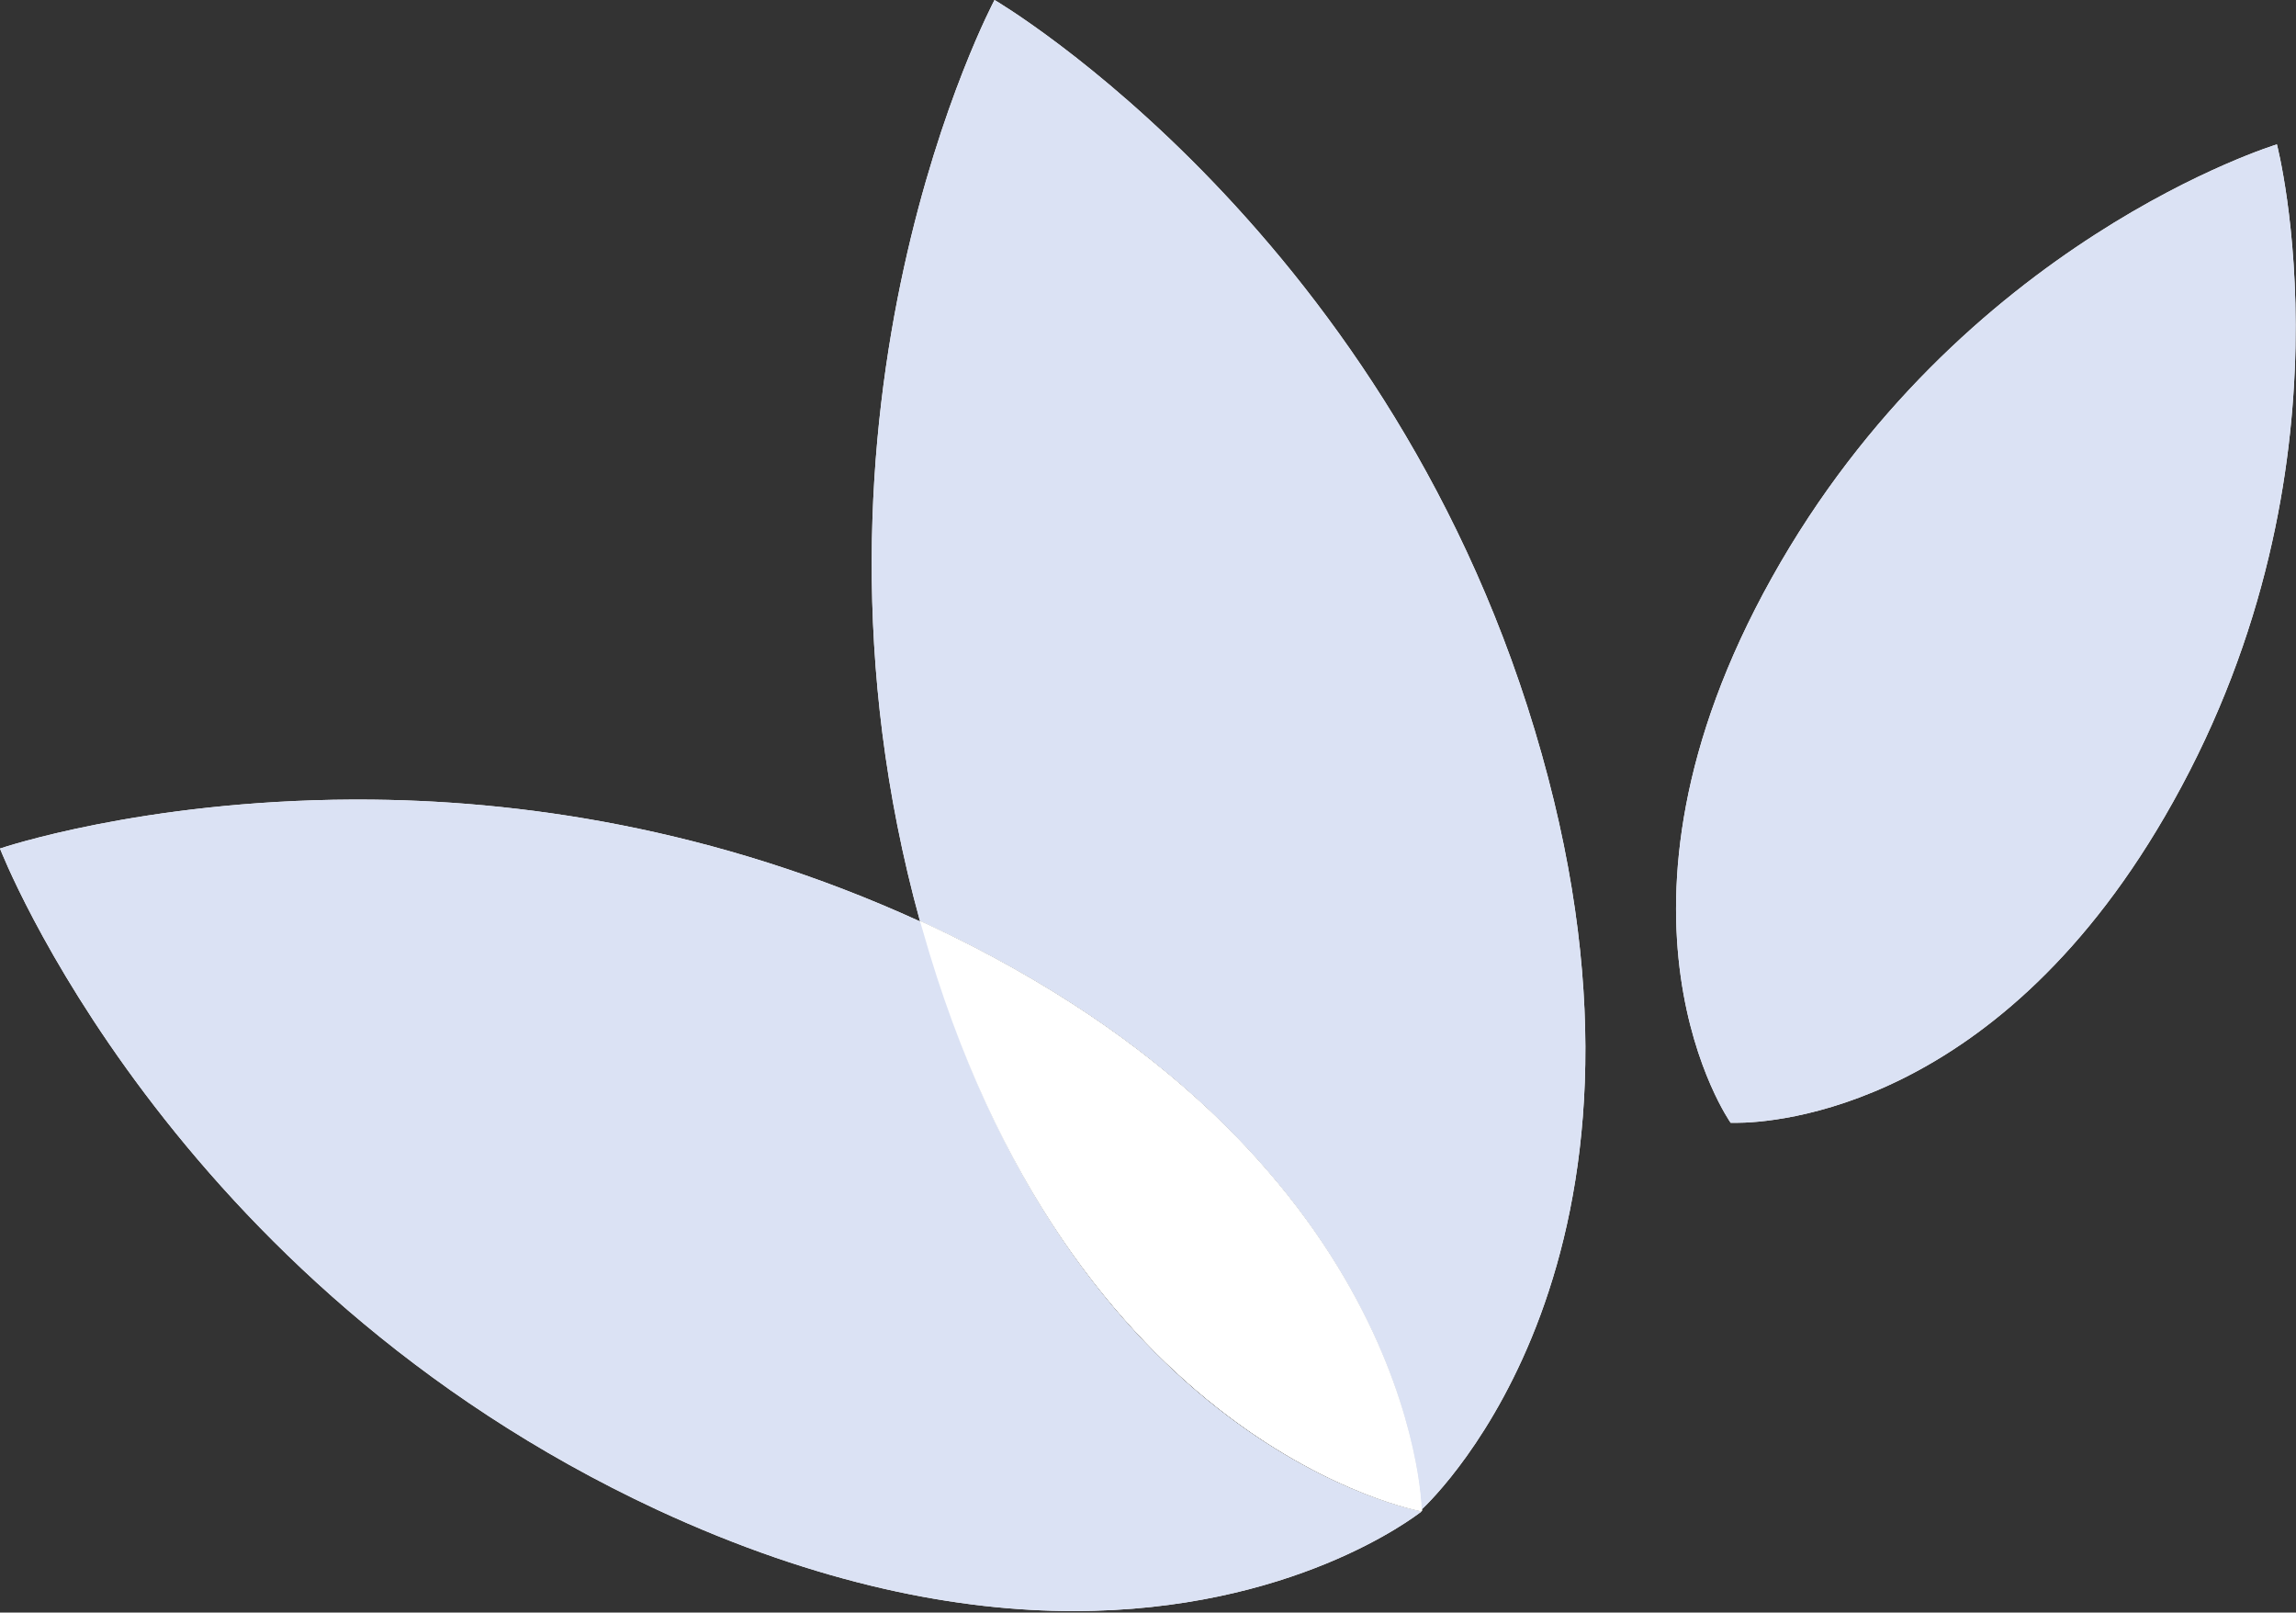
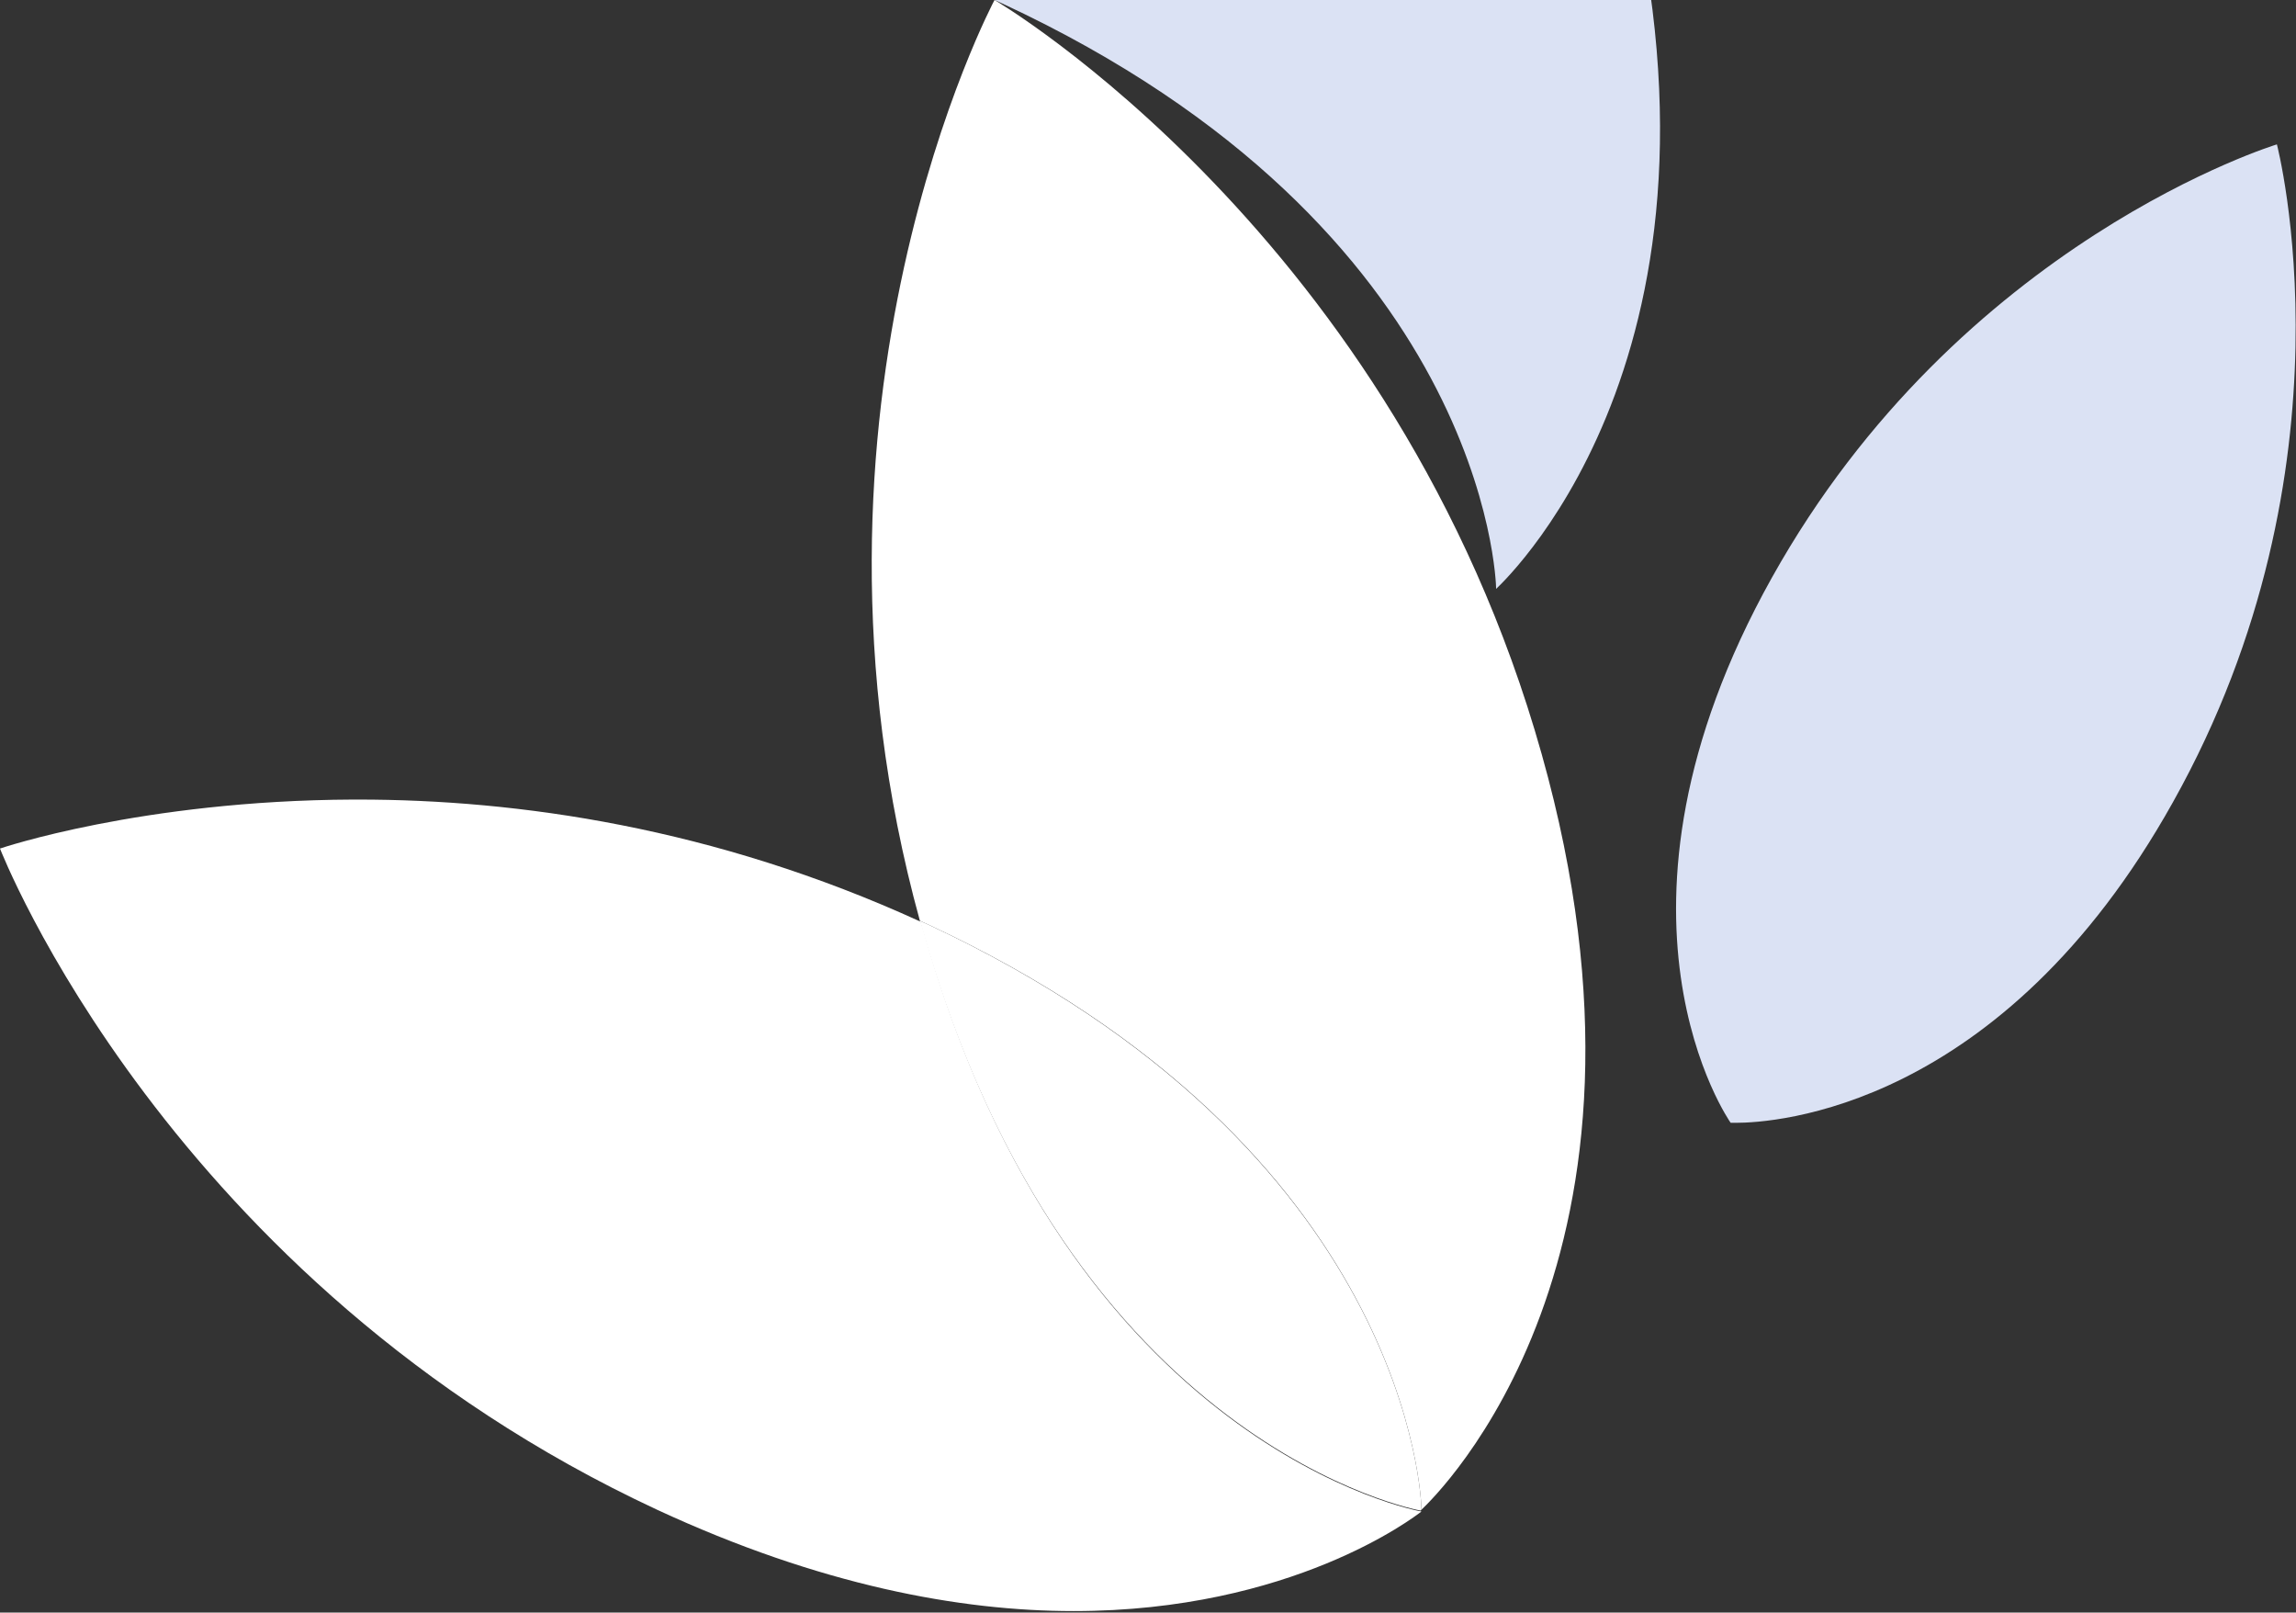
<svg xmlns="http://www.w3.org/2000/svg" version="1.2" viewBox="0 0 1538 1080" width="1538" height="1080">
  <rect x="0" y="0" width="1538" height="1080" fill="#333333" stroke="none" />
  <title>Protara_Logo_Knockout-svg</title>
  <style>
		.s0 { fill: #ffffff } 
		.s1 { fill: #dbe2f4 } 
	</style>
  <g id="Layer">
    <g id="Layer">
      <path id="Layer" class="s0" d="m952.2 1011.7h-0.6z" />
      <path id="Layer" class="s0" d="m952.2 1011.1v0.6-0.6z" />
-       <path id="Layer" class="s0" d="m1525.2 96.7c0 0-212.3 64.5-338.3 290.2-126 225.7-27.6 365.1-27.6 365.1h3.4c25.3 0 177.8-8.6 292.9-214.8 126-225.1 69.6-440.5 69.6-440.5z" />
      <path id="Layer" class="s1" d="m1525.2 96.7c0 0-212.3 64.5-338.3 290.2-126 225.7-27.6 365.1-27.6 365.1h3.4c25.3 0 177.8-8.6 292.9-214.8 126-225.1 69.6-440.5 69.6-440.5z" />
      <path id="Layer" class="s0" d="m239.9 535.5h-3.4c-142.1 0.6-236.5 32.8-236.5 32.8 0 0 112.2 290.2 440.1 442.8 109.3 50.7 203.1 67.9 279.1 67.9 146.1 0 227.8-62.7 233-66.7-0.6 0-235.9-41.5-333.7-389.3l-1.8-5.7c-138.6-63.4-270.4-81.8-376.8-81.8z" />
-       <path id="Layer" class="s1" d="m239.9 535.5h-3.4c-142.1 0.6-236.5 32.8-236.5 32.8 0 0 112.2 290.2 440.1 442.8 109.3 50.7 203.1 67.9 279.1 67.9 146.1 0 227.8-62.7 233-66.7-0.6 0-235.9-41.5-333.7-389.3l-1.8-5.7c-138.6-63.4-270.4-81.8-376.8-81.8z" />
-       <path id="Layer" class="s0" d="m621.9 619.6l-5.2-2.3 1.8 5.7c98.4 347.8 333.7 389.3 333.7 389.3l0.5-0.6c-0.5-4.6-6.3-241.3-330.8-392.1z" />
      <path id="Layer" class="s0" d="m666.2 0c0 0-145 271.8-50 616.7l1.7 5.7-1.7-5.7 5.1 2.3c324.5 150.8 330.9 387.5 330.9 392.1 10.3-9.8 175.4-169.3 80.5-506.1-97.8-347.8-366.5-505-366.5-505z" />
-       <path id="Layer" class="s1" d="m666.2 0c0 0-145 271.8-50 616.7l1.7 5.7-1.7-5.7 5.1 2.3c324.5 150.8 330.9 387.5 330.9 392.1 10.3-9.8 175.4-169.3 80.5-506.1-97.8-347.8-366.5-505-366.5-505z" />
+       <path id="Layer" class="s1" d="m666.2 0l1.7 5.7-1.7-5.7 5.1 2.3c324.5 150.8 330.9 387.5 330.9 392.1 10.3-9.8 175.4-169.3 80.5-506.1-97.8-347.8-366.5-505-366.5-505z" />
      <path id="Layer" class="s0" d="m616.2 616.7l1.7 5.7c98.4 347.8 333.7 389.3 333.7 389.3l0.6-0.6c0-4.6-6.4-240.7-330.9-392.1z" />
    </g>
  </g>
</svg>